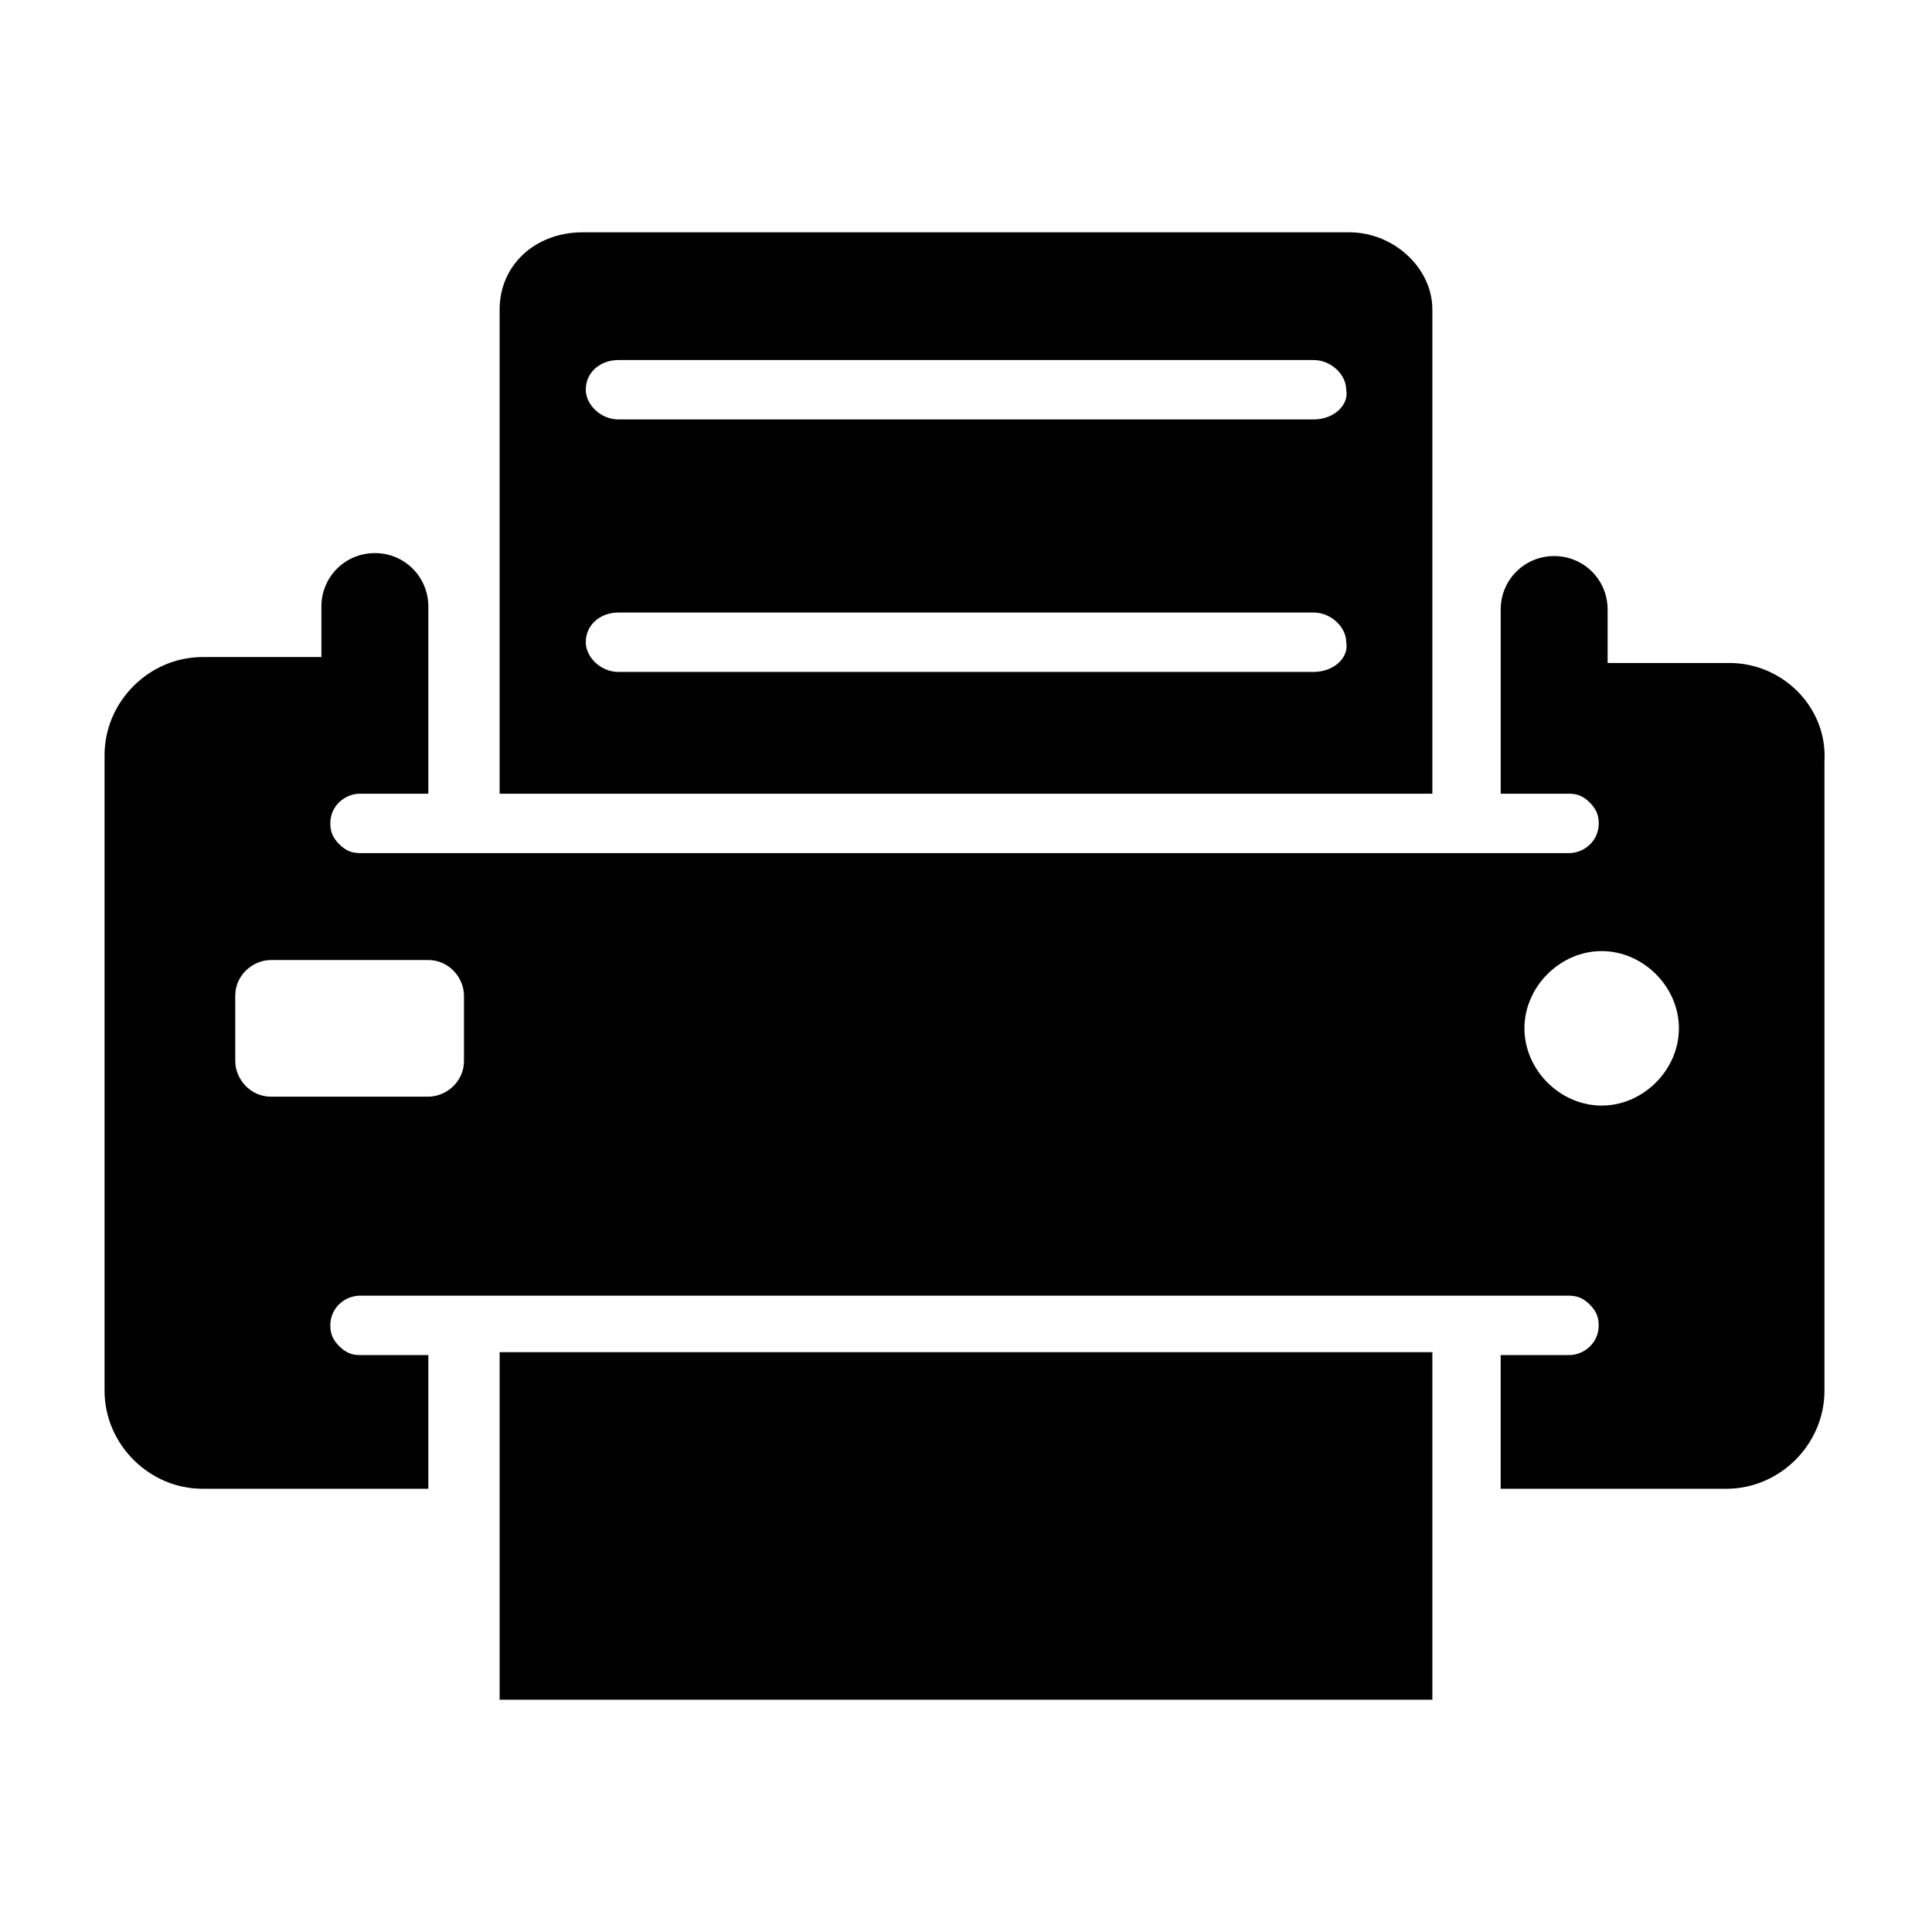
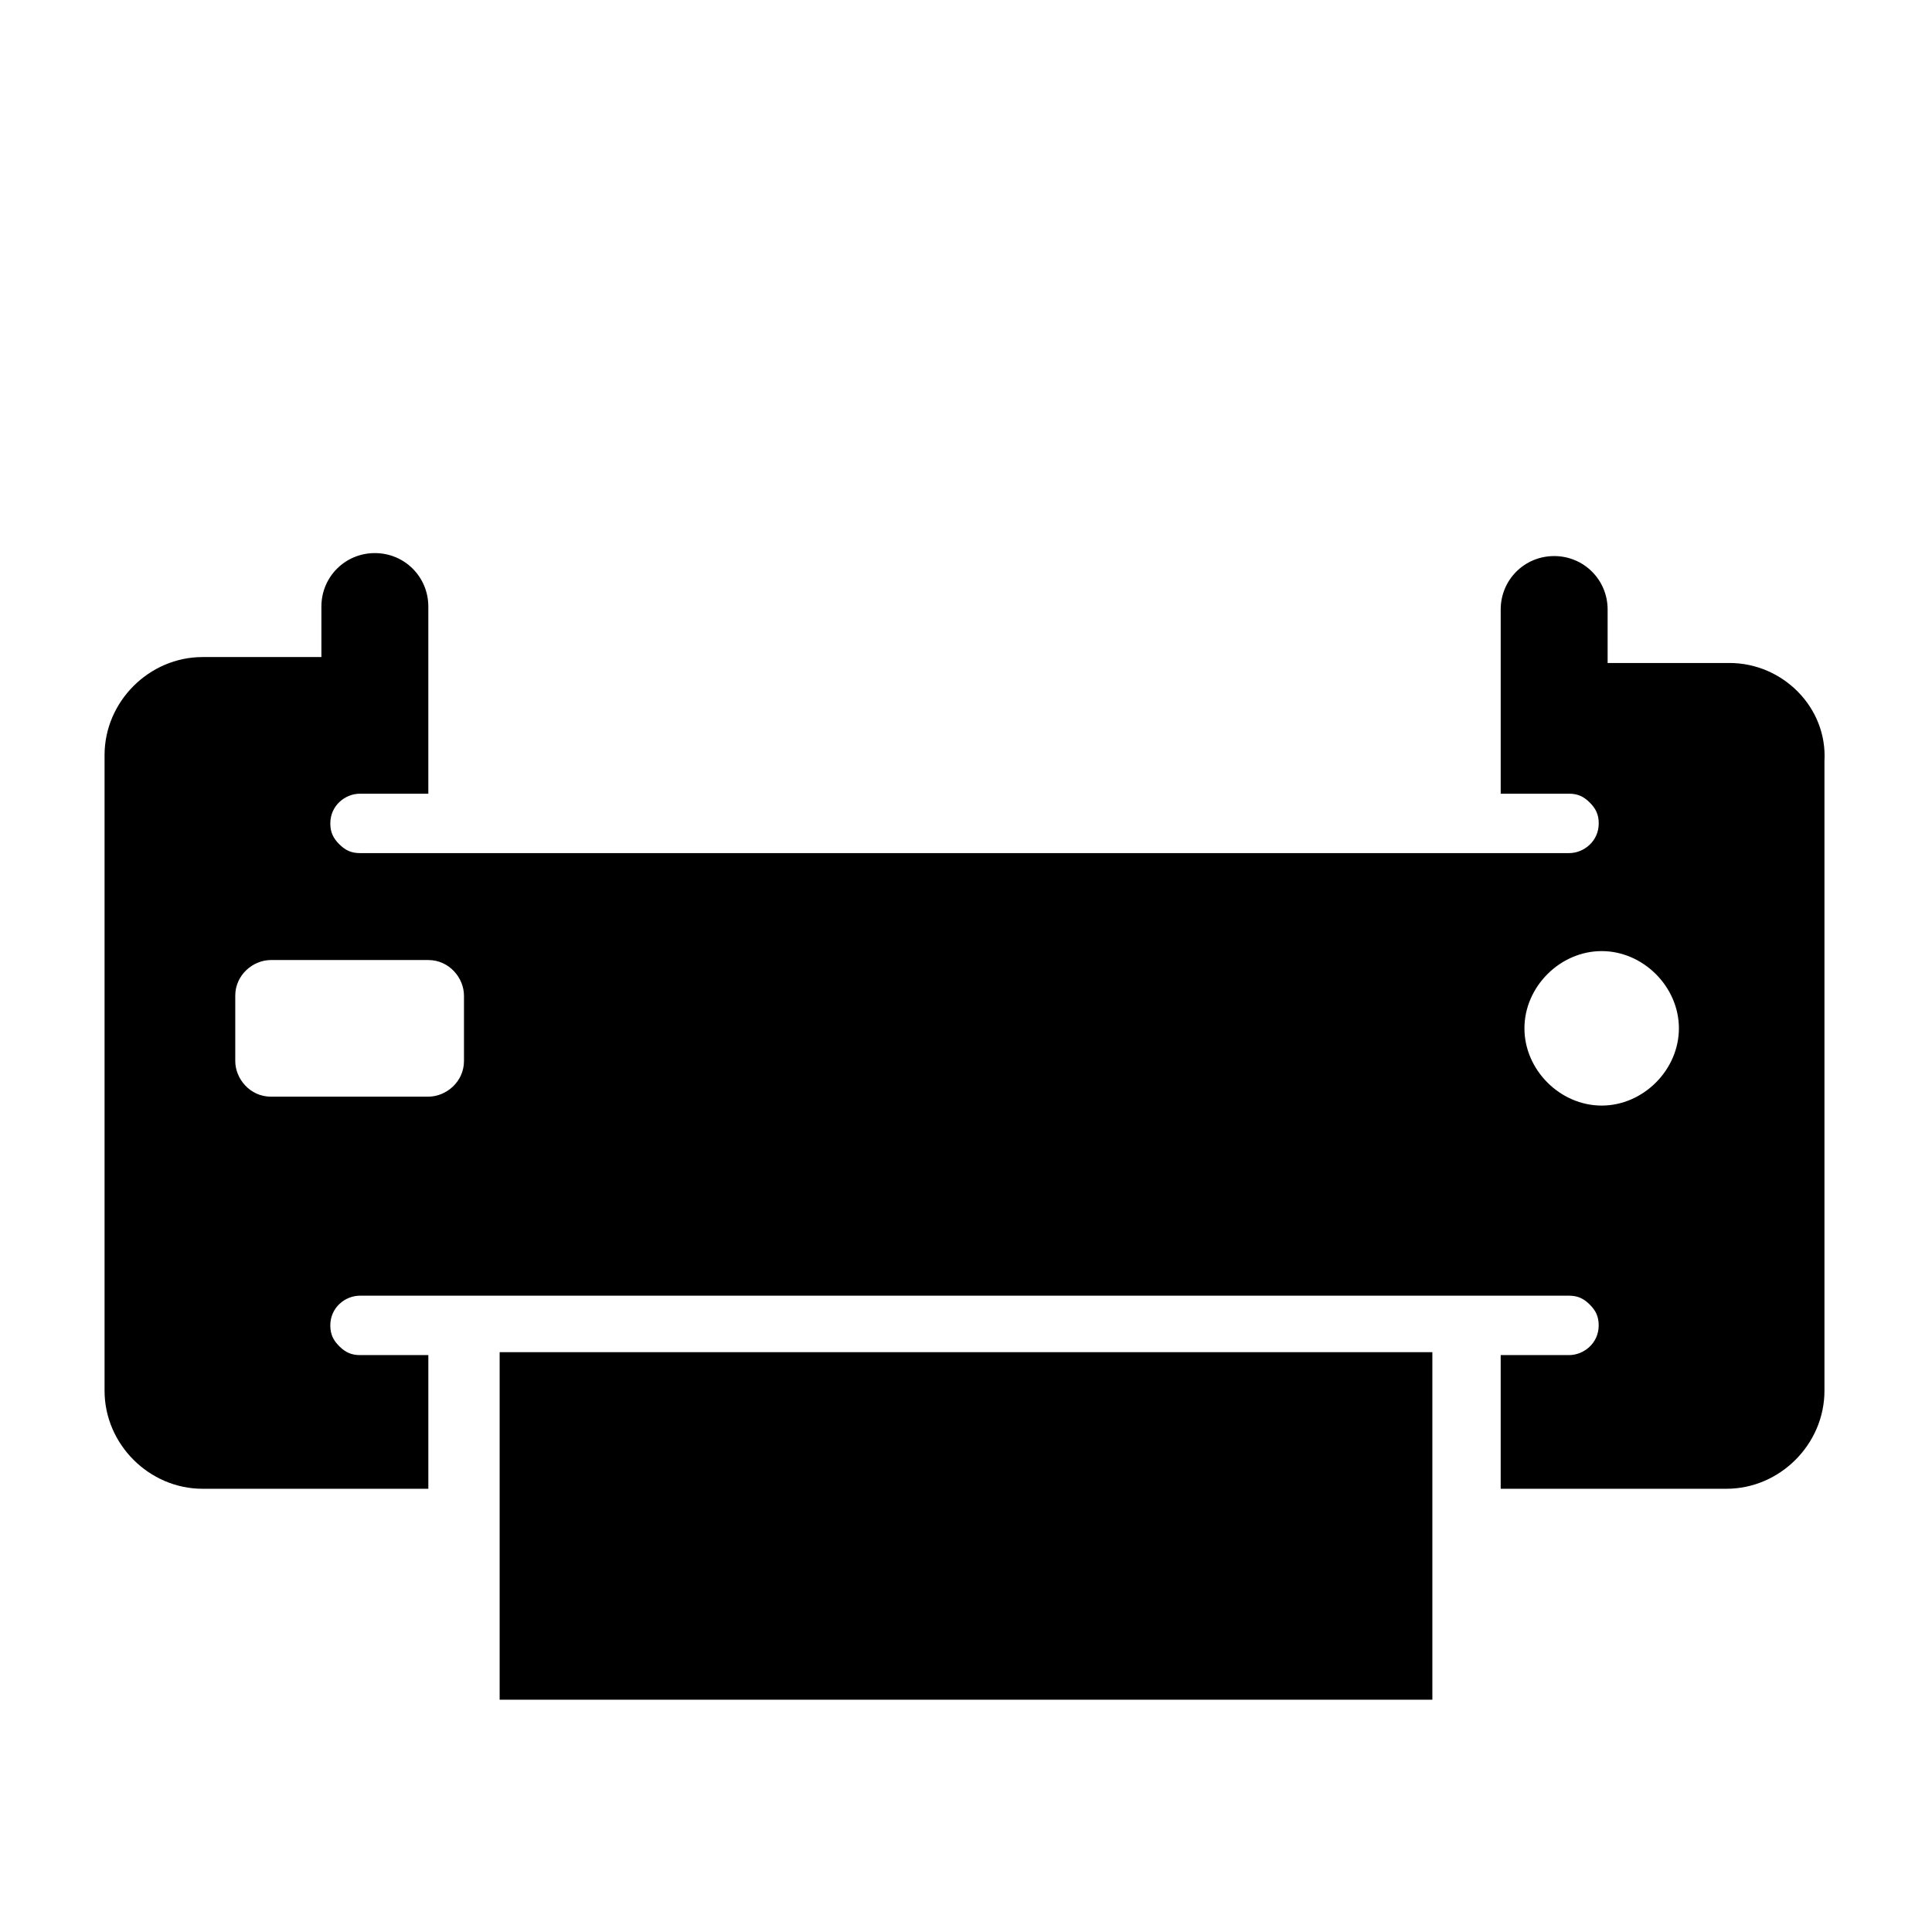
<svg xmlns="http://www.w3.org/2000/svg" fill="#000000" width="800px" height="800px" version="1.1" viewBox="144 144 512 512">
  <g>
    <path d="m276.41 502.34h247.18v92.102h-247.18z" />
-     <path d="m501.55 205.56h-203.1c-12.594 0-22.043 8.66-22.043 20.469v128.31h247.18l0.004-128.31c0-11.02-10.234-20.469-22.043-20.469zm-9.445 116.51h-184.21c-4.723 0-8.66-3.938-8.66-7.871 0-4.723 3.938-7.871 8.66-7.871h184.21c4.723 0 8.66 3.938 8.66 7.871 0.785 3.934-3.148 7.871-8.66 7.871zm0-66.914h-184.21c-4.723 0-8.66-3.938-8.66-7.871 0-4.723 3.938-7.871 8.66-7.871h184.21c4.723 0 8.66 3.938 8.66 7.871 0.785 3.938-3.148 7.871-8.66 7.871z" />
    <path d="m602.31 319.7h-32.273v-14.168c0-7.871-6.297-14.168-14.168-14.168-7.871 0-14.168 6.297-14.168 14.168v48.805h18.105c2.363 0 3.938 0.789 5.512 2.363 1.574 1.574 2.363 3.148 2.363 5.512 0 4.723-3.938 7.871-7.871 7.871h-320.4c-2.363 0-3.938-0.789-5.512-2.363-1.574-1.574-2.363-3.148-2.363-5.512 0-4.723 3.938-7.871 7.871-7.871h18.105v-49.594c0-7.871-6.297-14.168-14.168-14.168s-14.168 6.297-14.168 14.168v13.383h-31.488c-14.168 0-25.977 11.809-25.977 25.977v168.46c0 14.168 11.809 25.977 25.977 25.977h59.828v-35.426h-18.105c-2.363 0-3.938-0.789-5.512-2.363-1.574-1.574-2.363-3.148-2.363-5.512 0-4.723 3.938-7.871 7.871-7.871h320.39c2.363 0 3.938 0.789 5.512 2.363 1.574 1.574 2.363 3.148 2.363 5.512 0 4.723-3.938 7.871-7.871 7.871h-18.105v35.426h59.828c14.168 0 25.977-11.809 25.977-25.977v-166.89c0.789-14.168-11.02-25.977-25.191-25.977zm-335.35 105.48c0 5.512-4.723 9.445-9.445 9.445l-41.723 0.004c-5.512 0-9.445-4.723-9.445-9.445v-17.32c0-5.512 4.723-9.445 9.445-9.445h41.723c5.512 0 9.445 4.723 9.445 9.445zm301.5 11.809c-11.02 0-20.469-9.445-20.469-20.469 0-11.02 9.445-20.469 20.469-20.469 11.02 0 20.469 9.445 20.469 20.469-0.004 11.023-9.449 20.469-20.469 20.469z" />
  </g>
</svg>